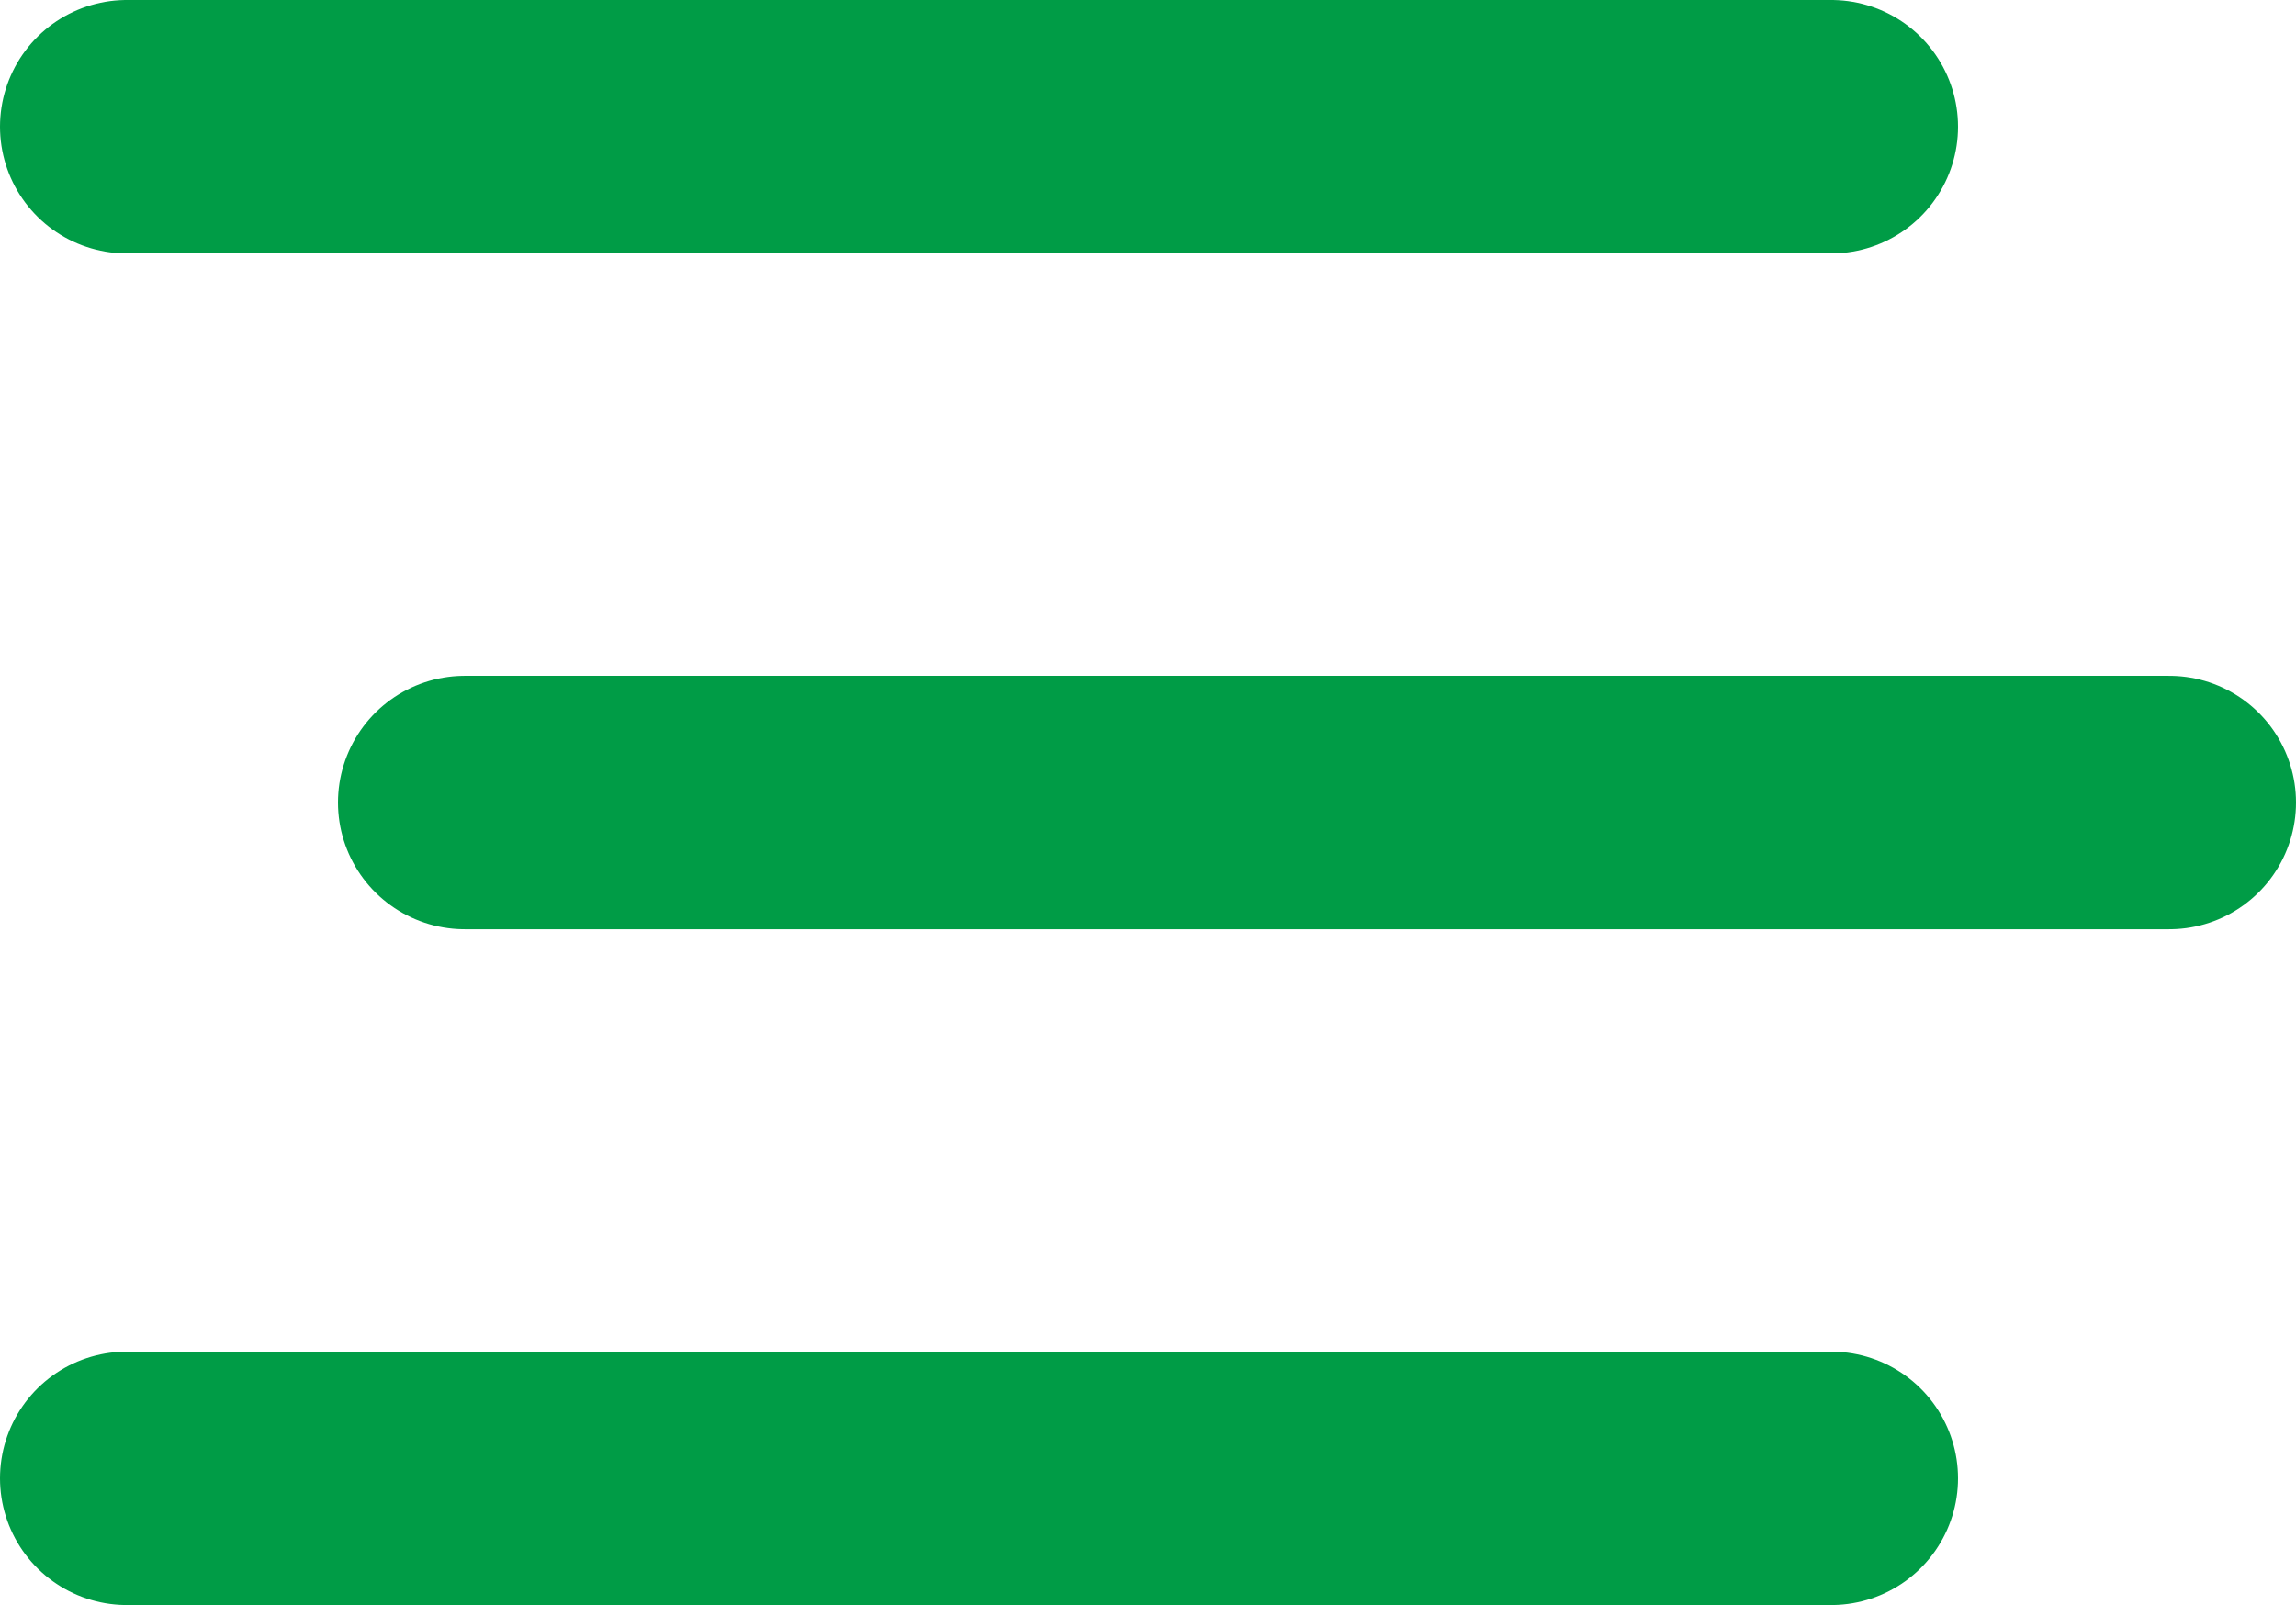
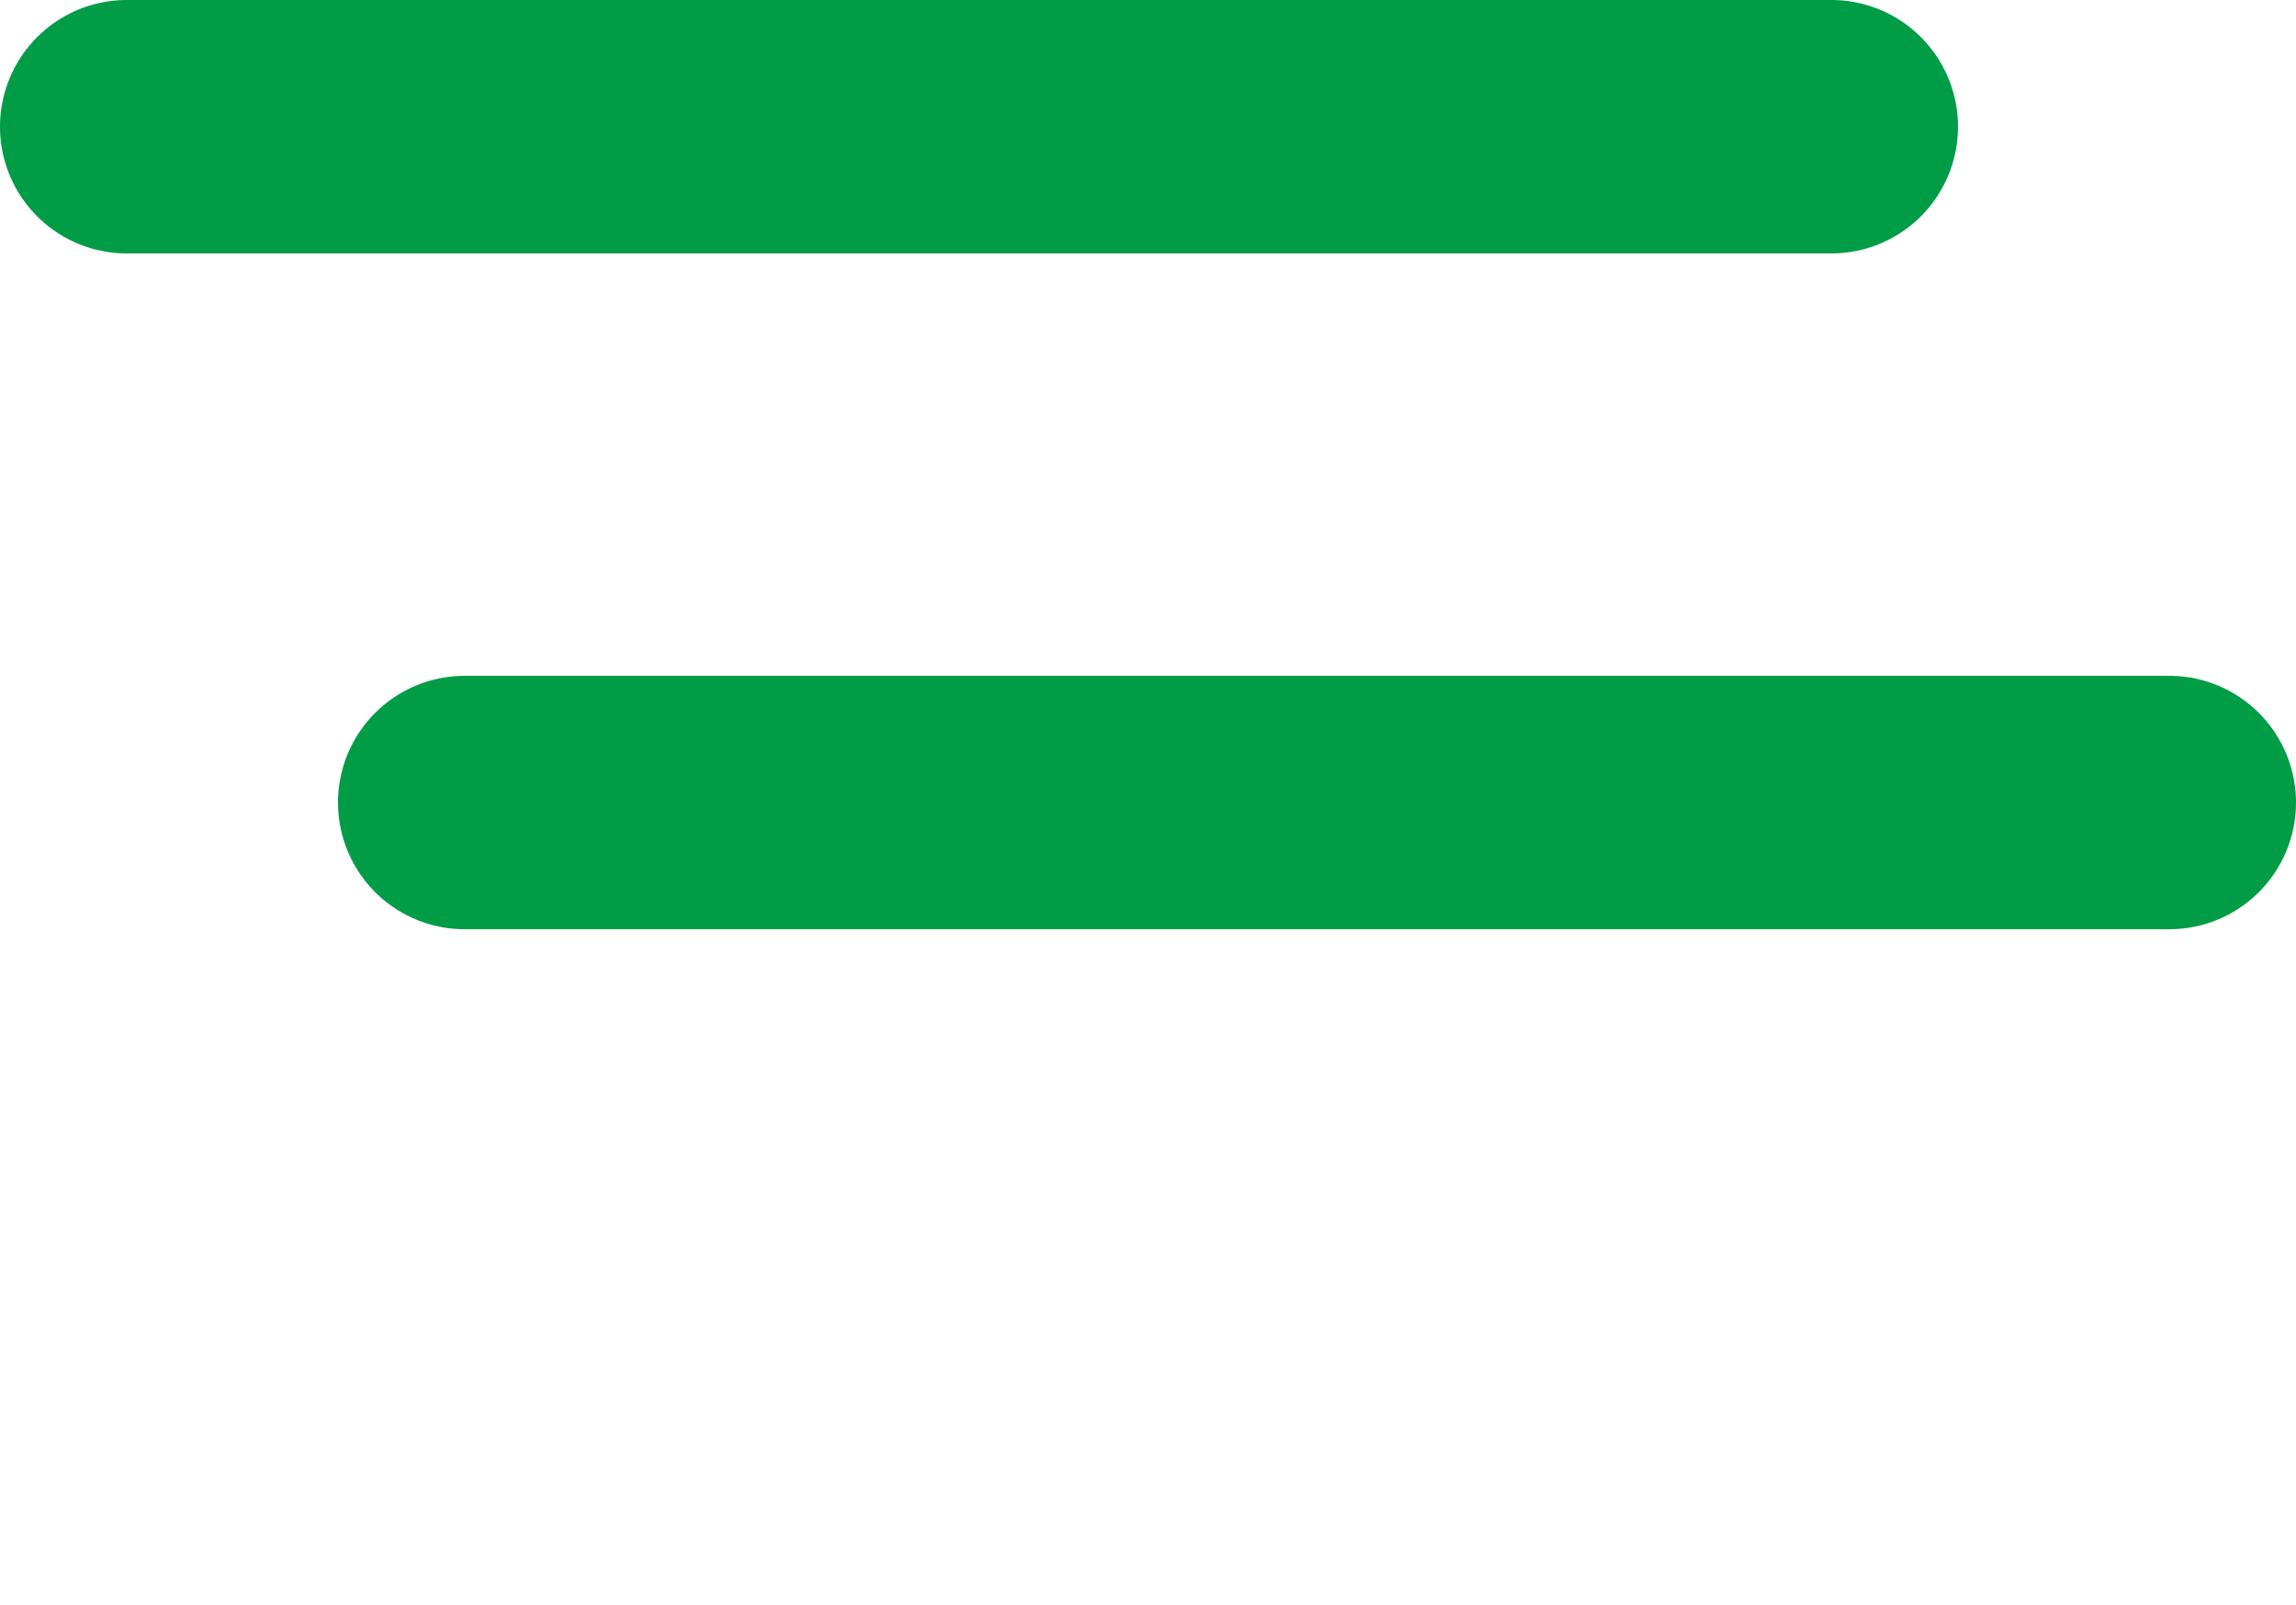
<svg xmlns="http://www.w3.org/2000/svg" width="27.173" height="19" viewBox="0 0 27.173 19">
  <g id="Hamburger_hover_state" data-name="Hamburger hover state" transform="translate(-19.914 -22)">
    <path id="Path_11" data-name="Path 11" d="M0,0H20.173" transform="translate(21.414 23.5)" fill="none" stroke="#009c46" stroke-linecap="round" stroke-width="3" />
    <line id="Line_33" data-name="Line 33" x2="20.173" transform="translate(25.414 31.5)" fill="none" stroke="#009c46" stroke-linecap="round" stroke-width="3" />
-     <line id="Line_34" data-name="Line 34" x2="20.173" transform="translate(21.414 39.5)" fill="none" stroke="#009c46" stroke-linecap="round" stroke-width="3" />
  </g>
</svg>